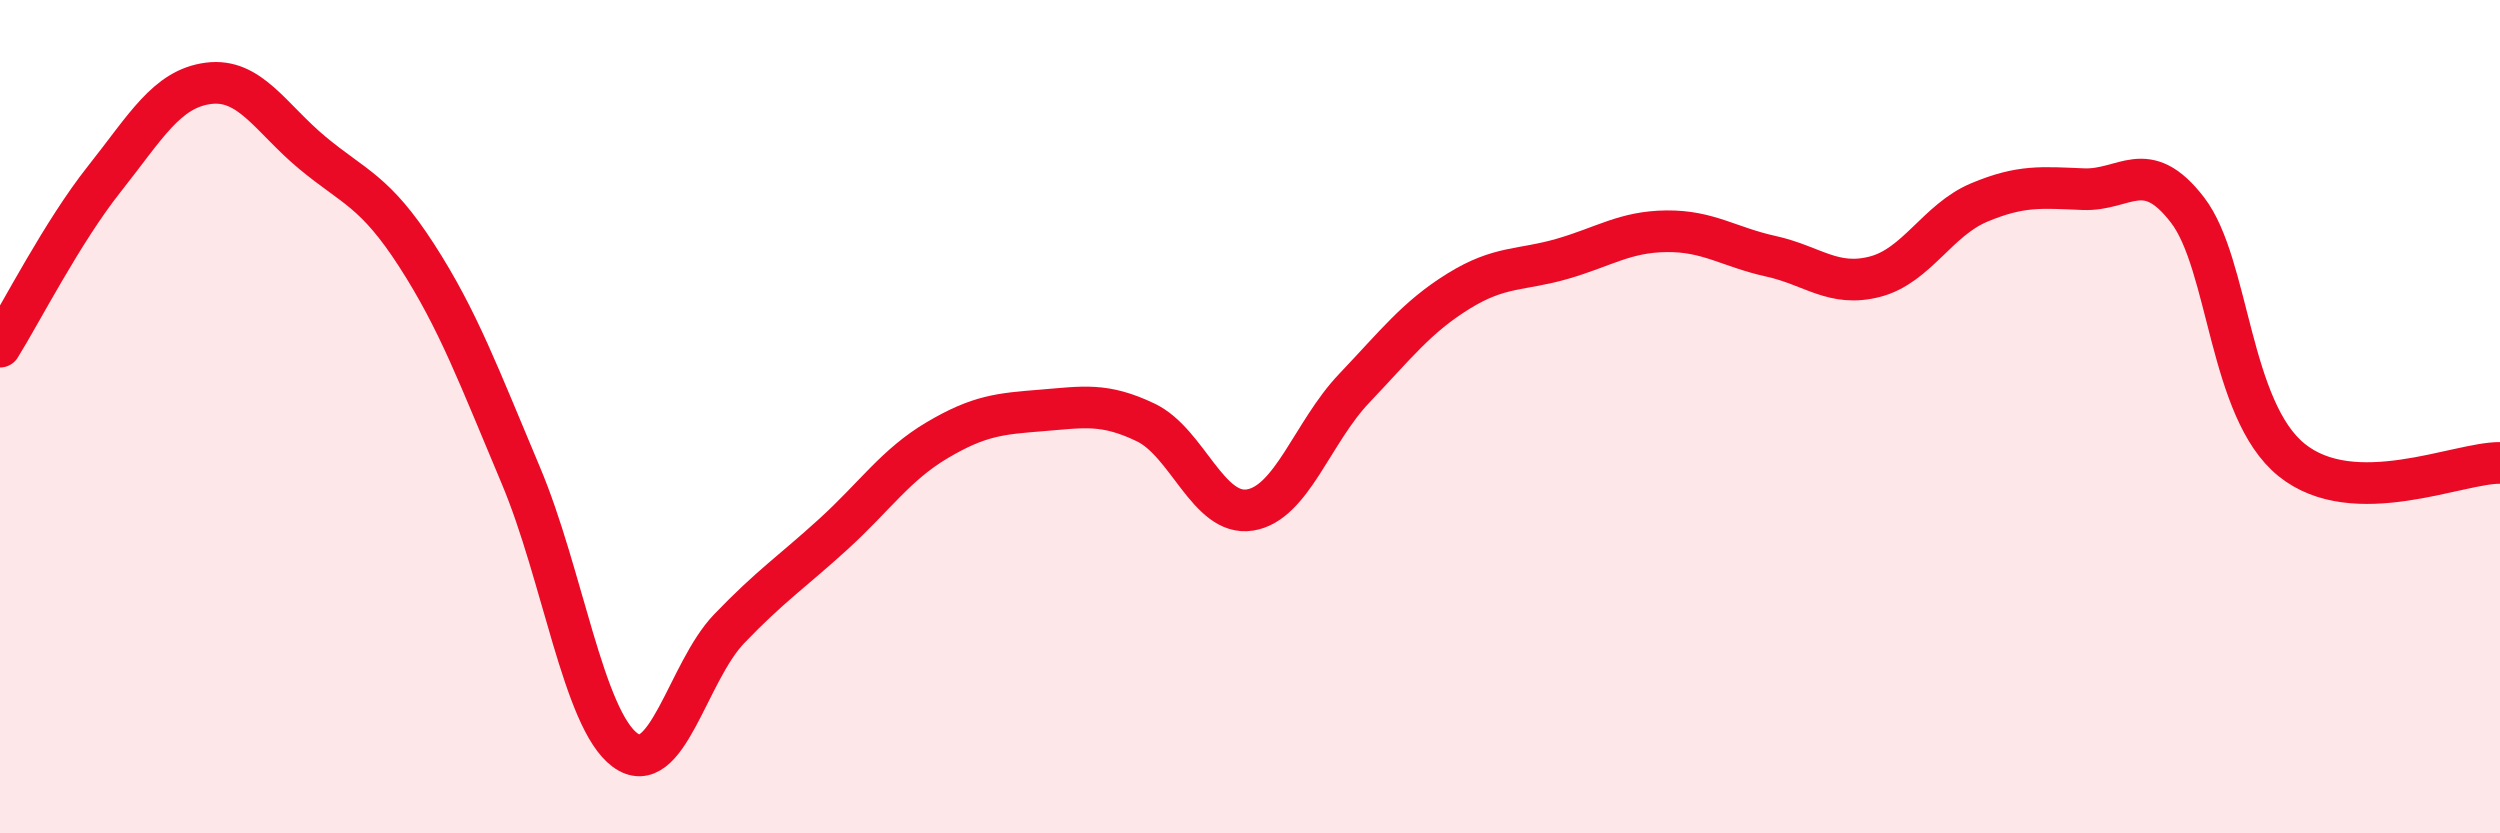
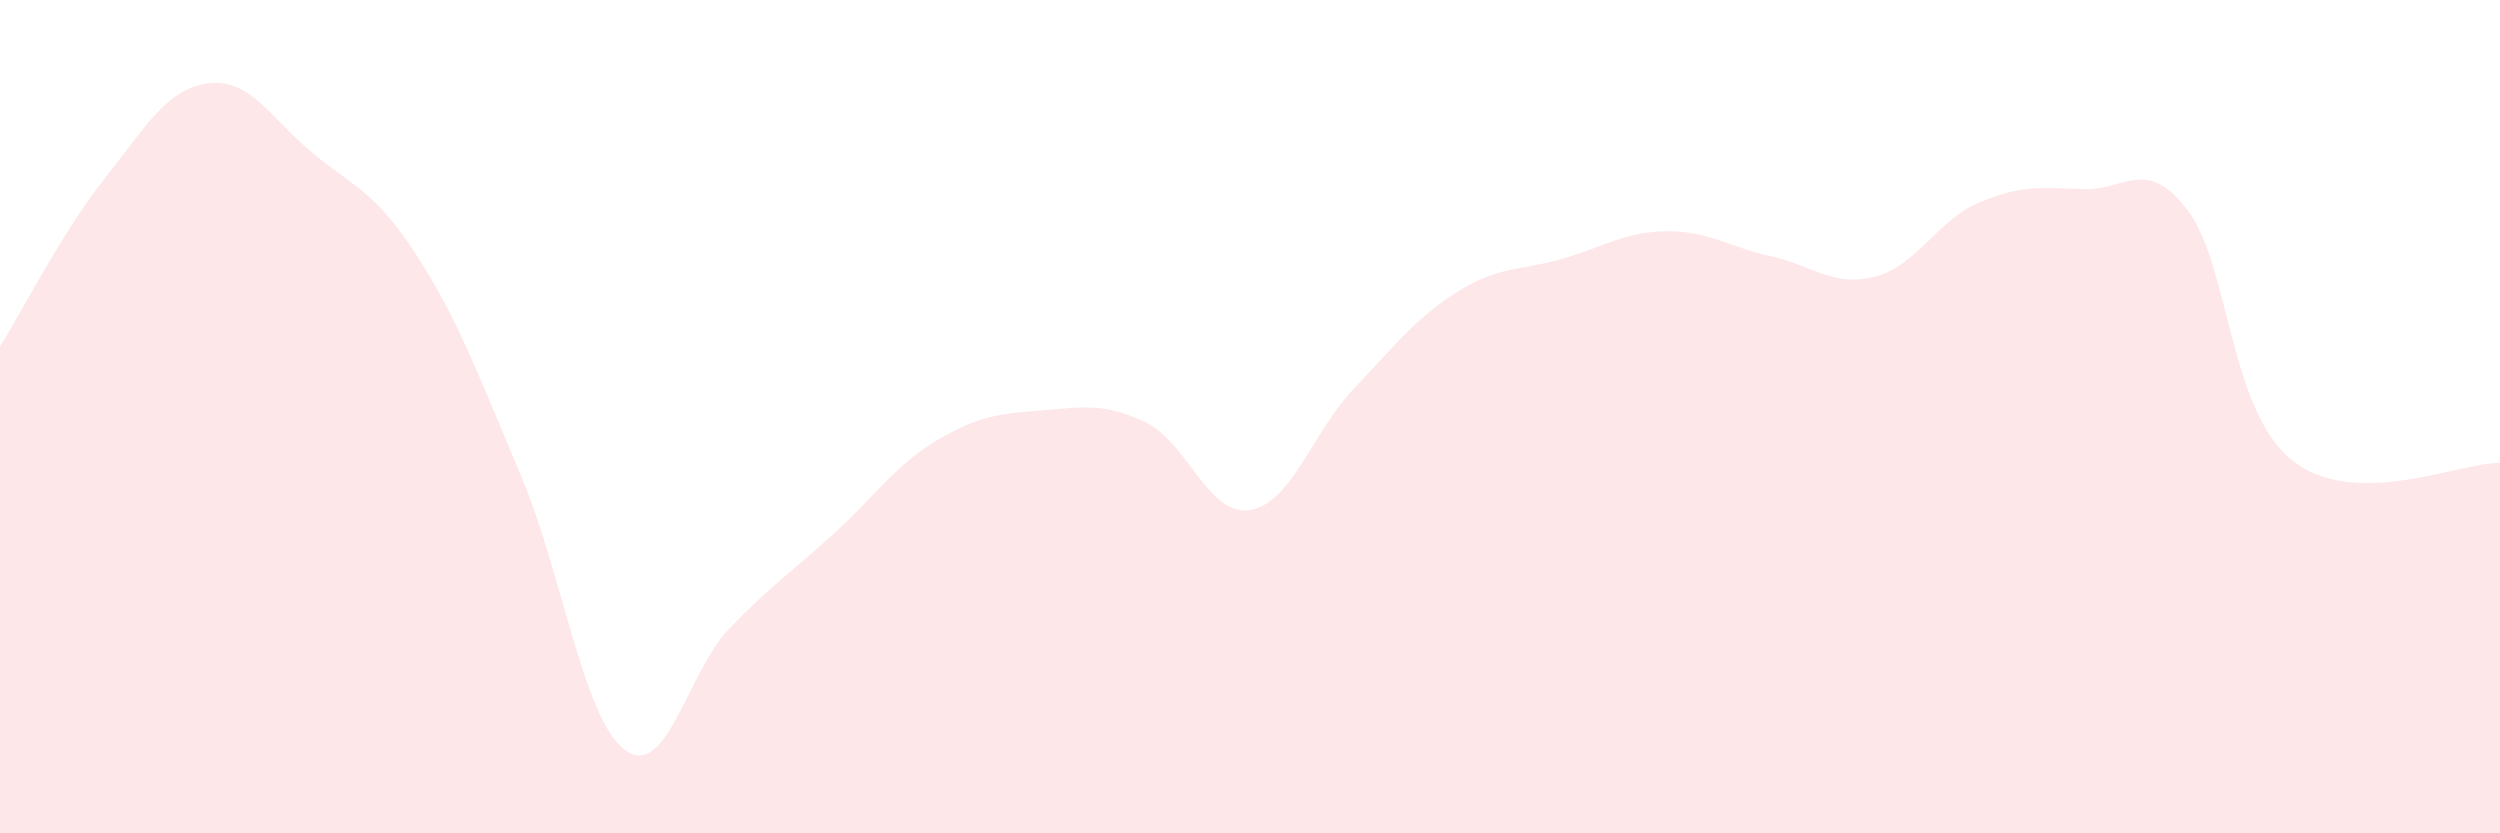
<svg xmlns="http://www.w3.org/2000/svg" width="60" height="20" viewBox="0 0 60 20">
  <path d="M 0,8.32 C 0.5,7.52 1.5,5.56 2.5,4.3 C 3.5,3.04 4,2.13 5,2 C 6,1.87 6.5,2.84 7.5,3.67 C 8.5,4.5 9,4.58 10,6.13 C 11,7.68 11.5,9.04 12.5,11.41 C 13.5,13.78 14,17.26 15,18 C 16,18.74 16.5,16.13 17.5,15.09 C 18.5,14.05 19,13.73 20,12.82 C 21,11.91 21.5,11.15 22.5,10.56 C 23.5,9.97 24,9.93 25,9.85 C 26,9.77 26.5,9.66 27.5,10.14 C 28.5,10.62 29,12.4 30,12.24 C 31,12.08 31.5,10.37 32.5,9.32 C 33.5,8.27 34,7.61 35,6.99 C 36,6.37 36.5,6.5 37.5,6.21 C 38.5,5.92 39,5.56 40,5.55 C 41,5.54 41.5,5.93 42.5,6.15 C 43.5,6.37 44,6.9 45,6.64 C 46,6.38 46.5,5.28 47.5,4.86 C 48.5,4.44 49,4.5 50,4.54 C 51,4.58 51.5,3.74 52.5,5.04 C 53.5,6.34 53.5,9.83 55,11.04 C 56.5,12.25 59,11.1 60,11.11L60 20L0 20Z" fill="#EB0A25" opacity="0.1" stroke-linecap="round" stroke-linejoin="round" />
-   <path d="M 0,8.32 C 0.5,7.52 1.5,5.56 2.5,4.3 C 3.5,3.04 4,2.13 5,2 C 6,1.87 6.5,2.84 7.5,3.67 C 8.5,4.5 9,4.58 10,6.13 C 11,7.68 11.5,9.04 12.5,11.41 C 13.5,13.78 14,17.26 15,18 C 16,18.74 16.5,16.13 17.5,15.09 C 18.5,14.05 19,13.73 20,12.82 C 21,11.91 21.5,11.15 22.5,10.56 C 23.5,9.97 24,9.93 25,9.85 C 26,9.77 26.5,9.66 27.5,10.14 C 28.5,10.62 29,12.4 30,12.24 C 31,12.08 31.5,10.37 32.5,9.32 C 33.5,8.27 34,7.61 35,6.99 C 36,6.37 36.5,6.5 37.5,6.21 C 38.5,5.92 39,5.56 40,5.55 C 41,5.54 41.5,5.93 42.5,6.15 C 43.5,6.37 44,6.9 45,6.64 C 46,6.38 46.5,5.28 47.5,4.86 C 48.5,4.44 49,4.5 50,4.54 C 51,4.58 51.5,3.74 52.5,5.04 C 53.5,6.34 53.5,9.83 55,11.04 C 56.5,12.25 59,11.1 60,11.11" stroke="#EB0A25" stroke-width="1" fill="none" stroke-linecap="round" stroke-linejoin="round" />
</svg>